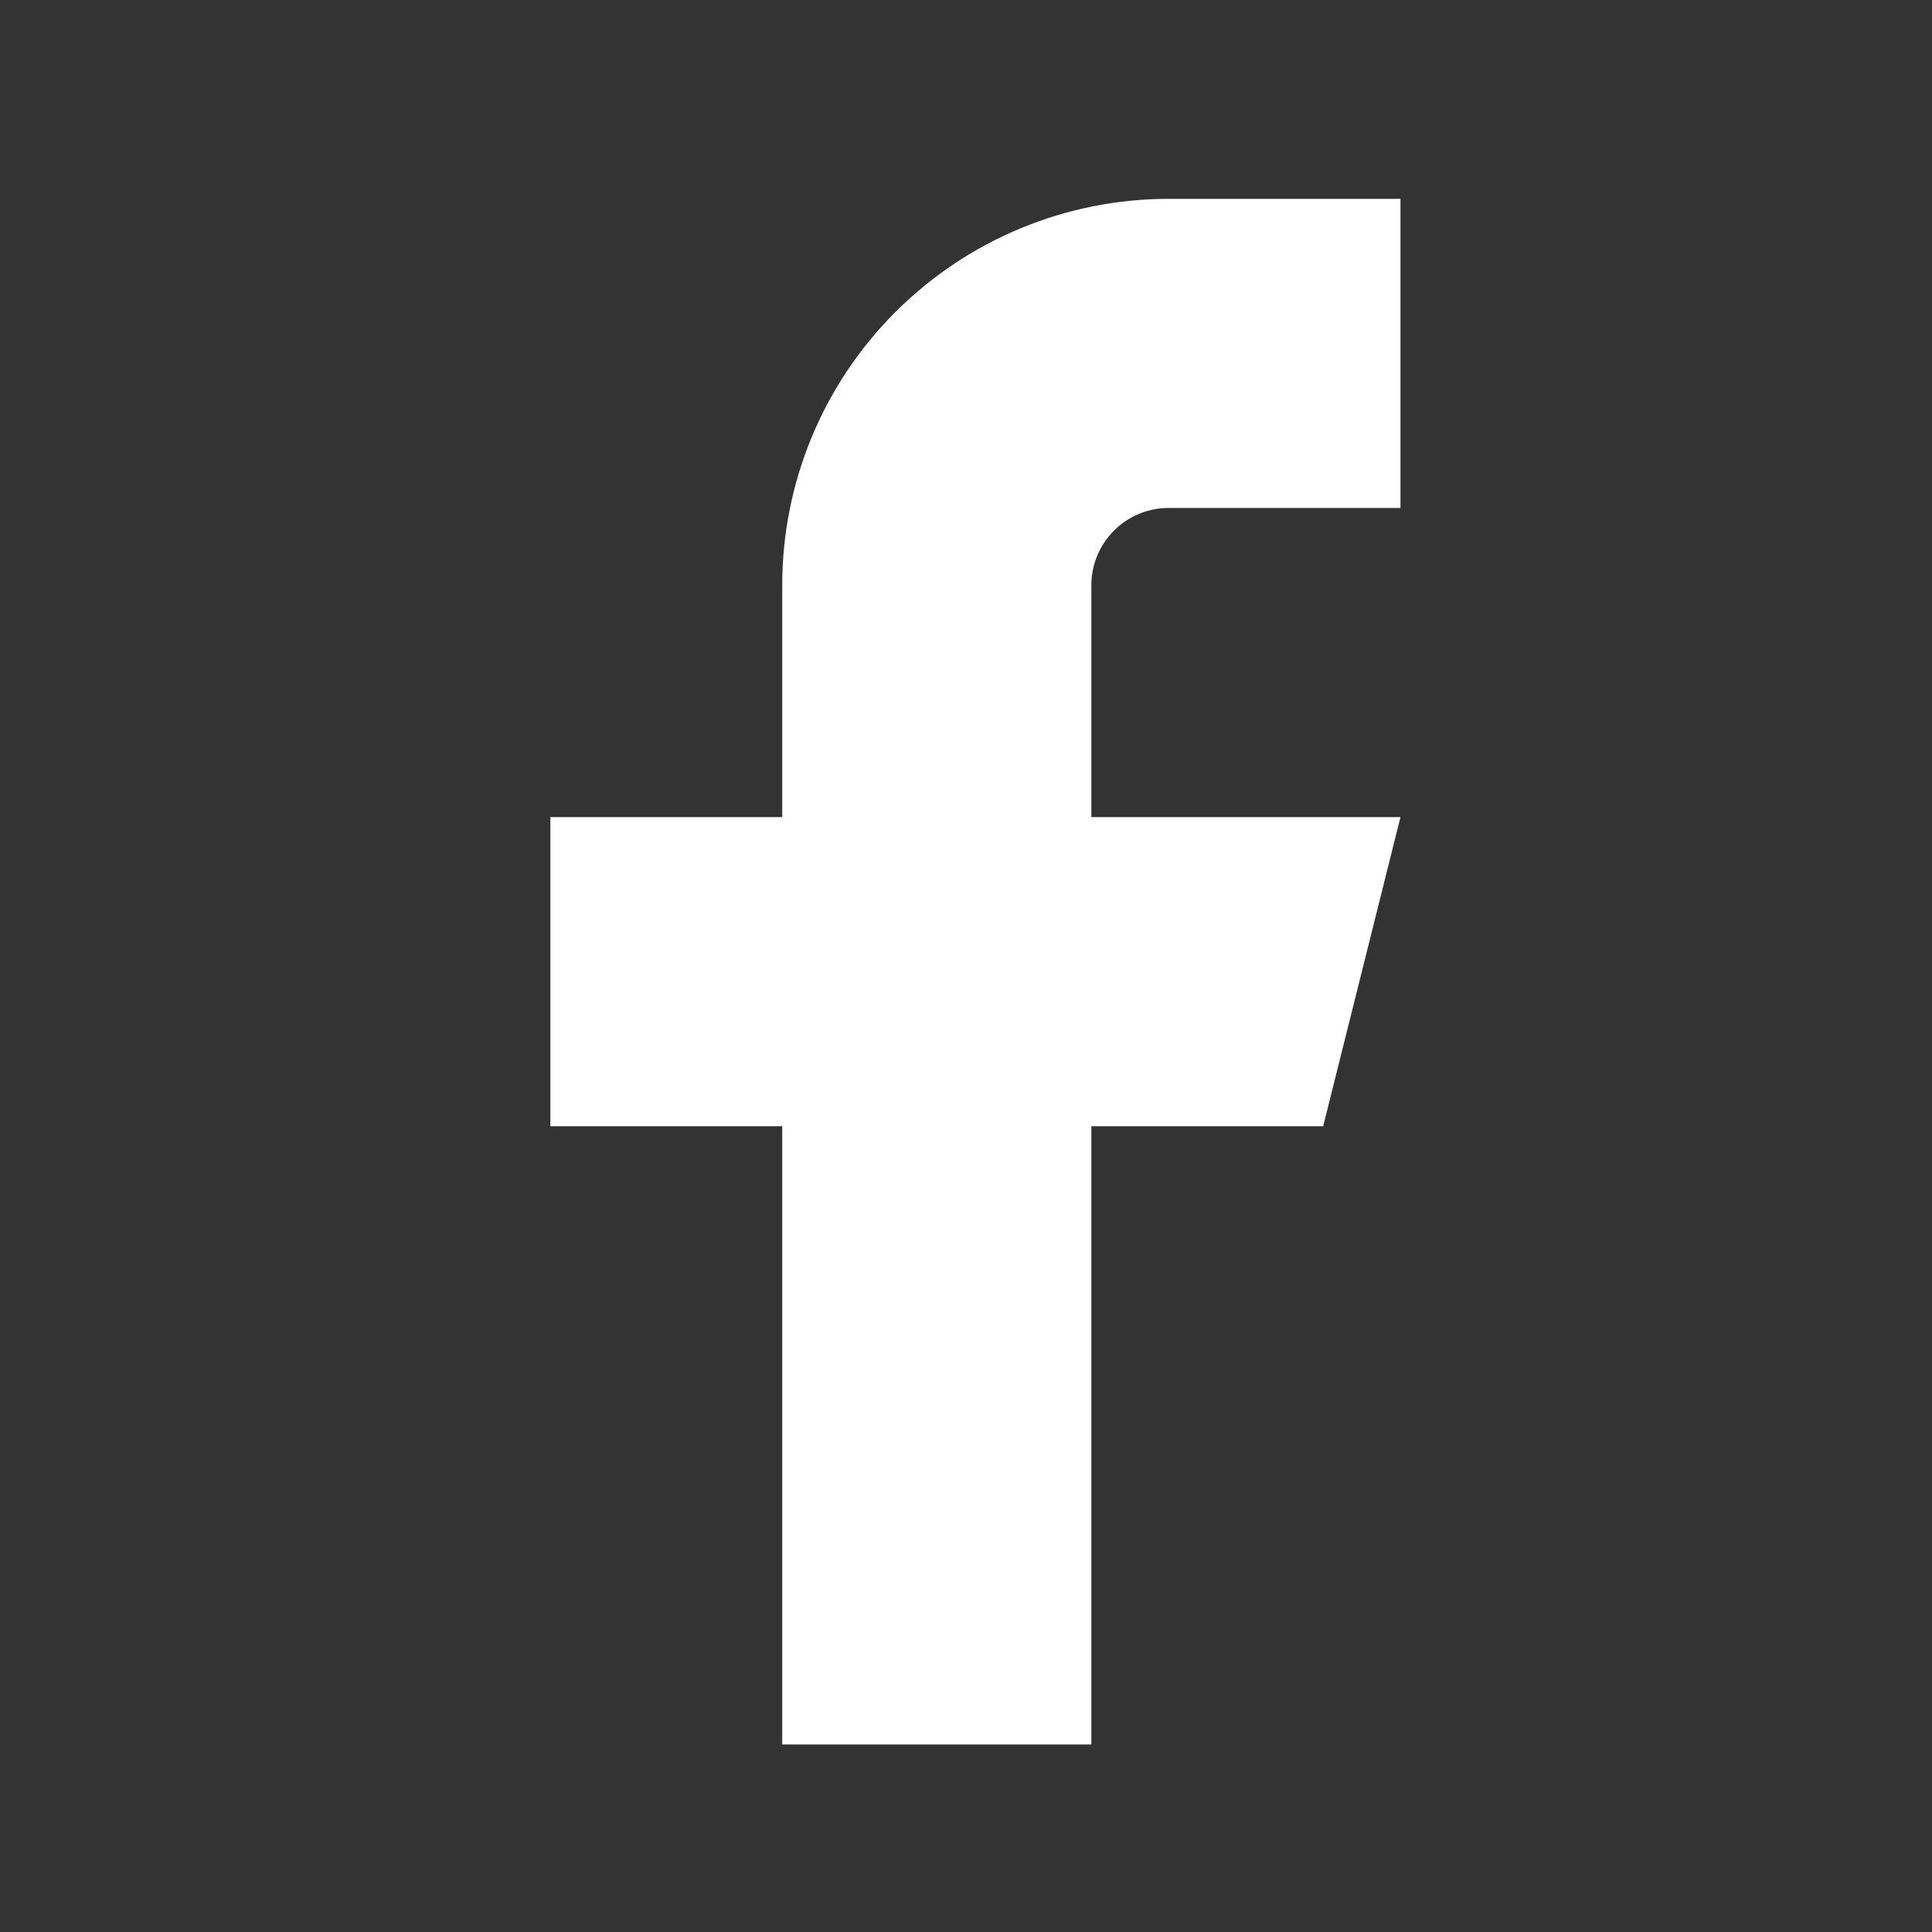
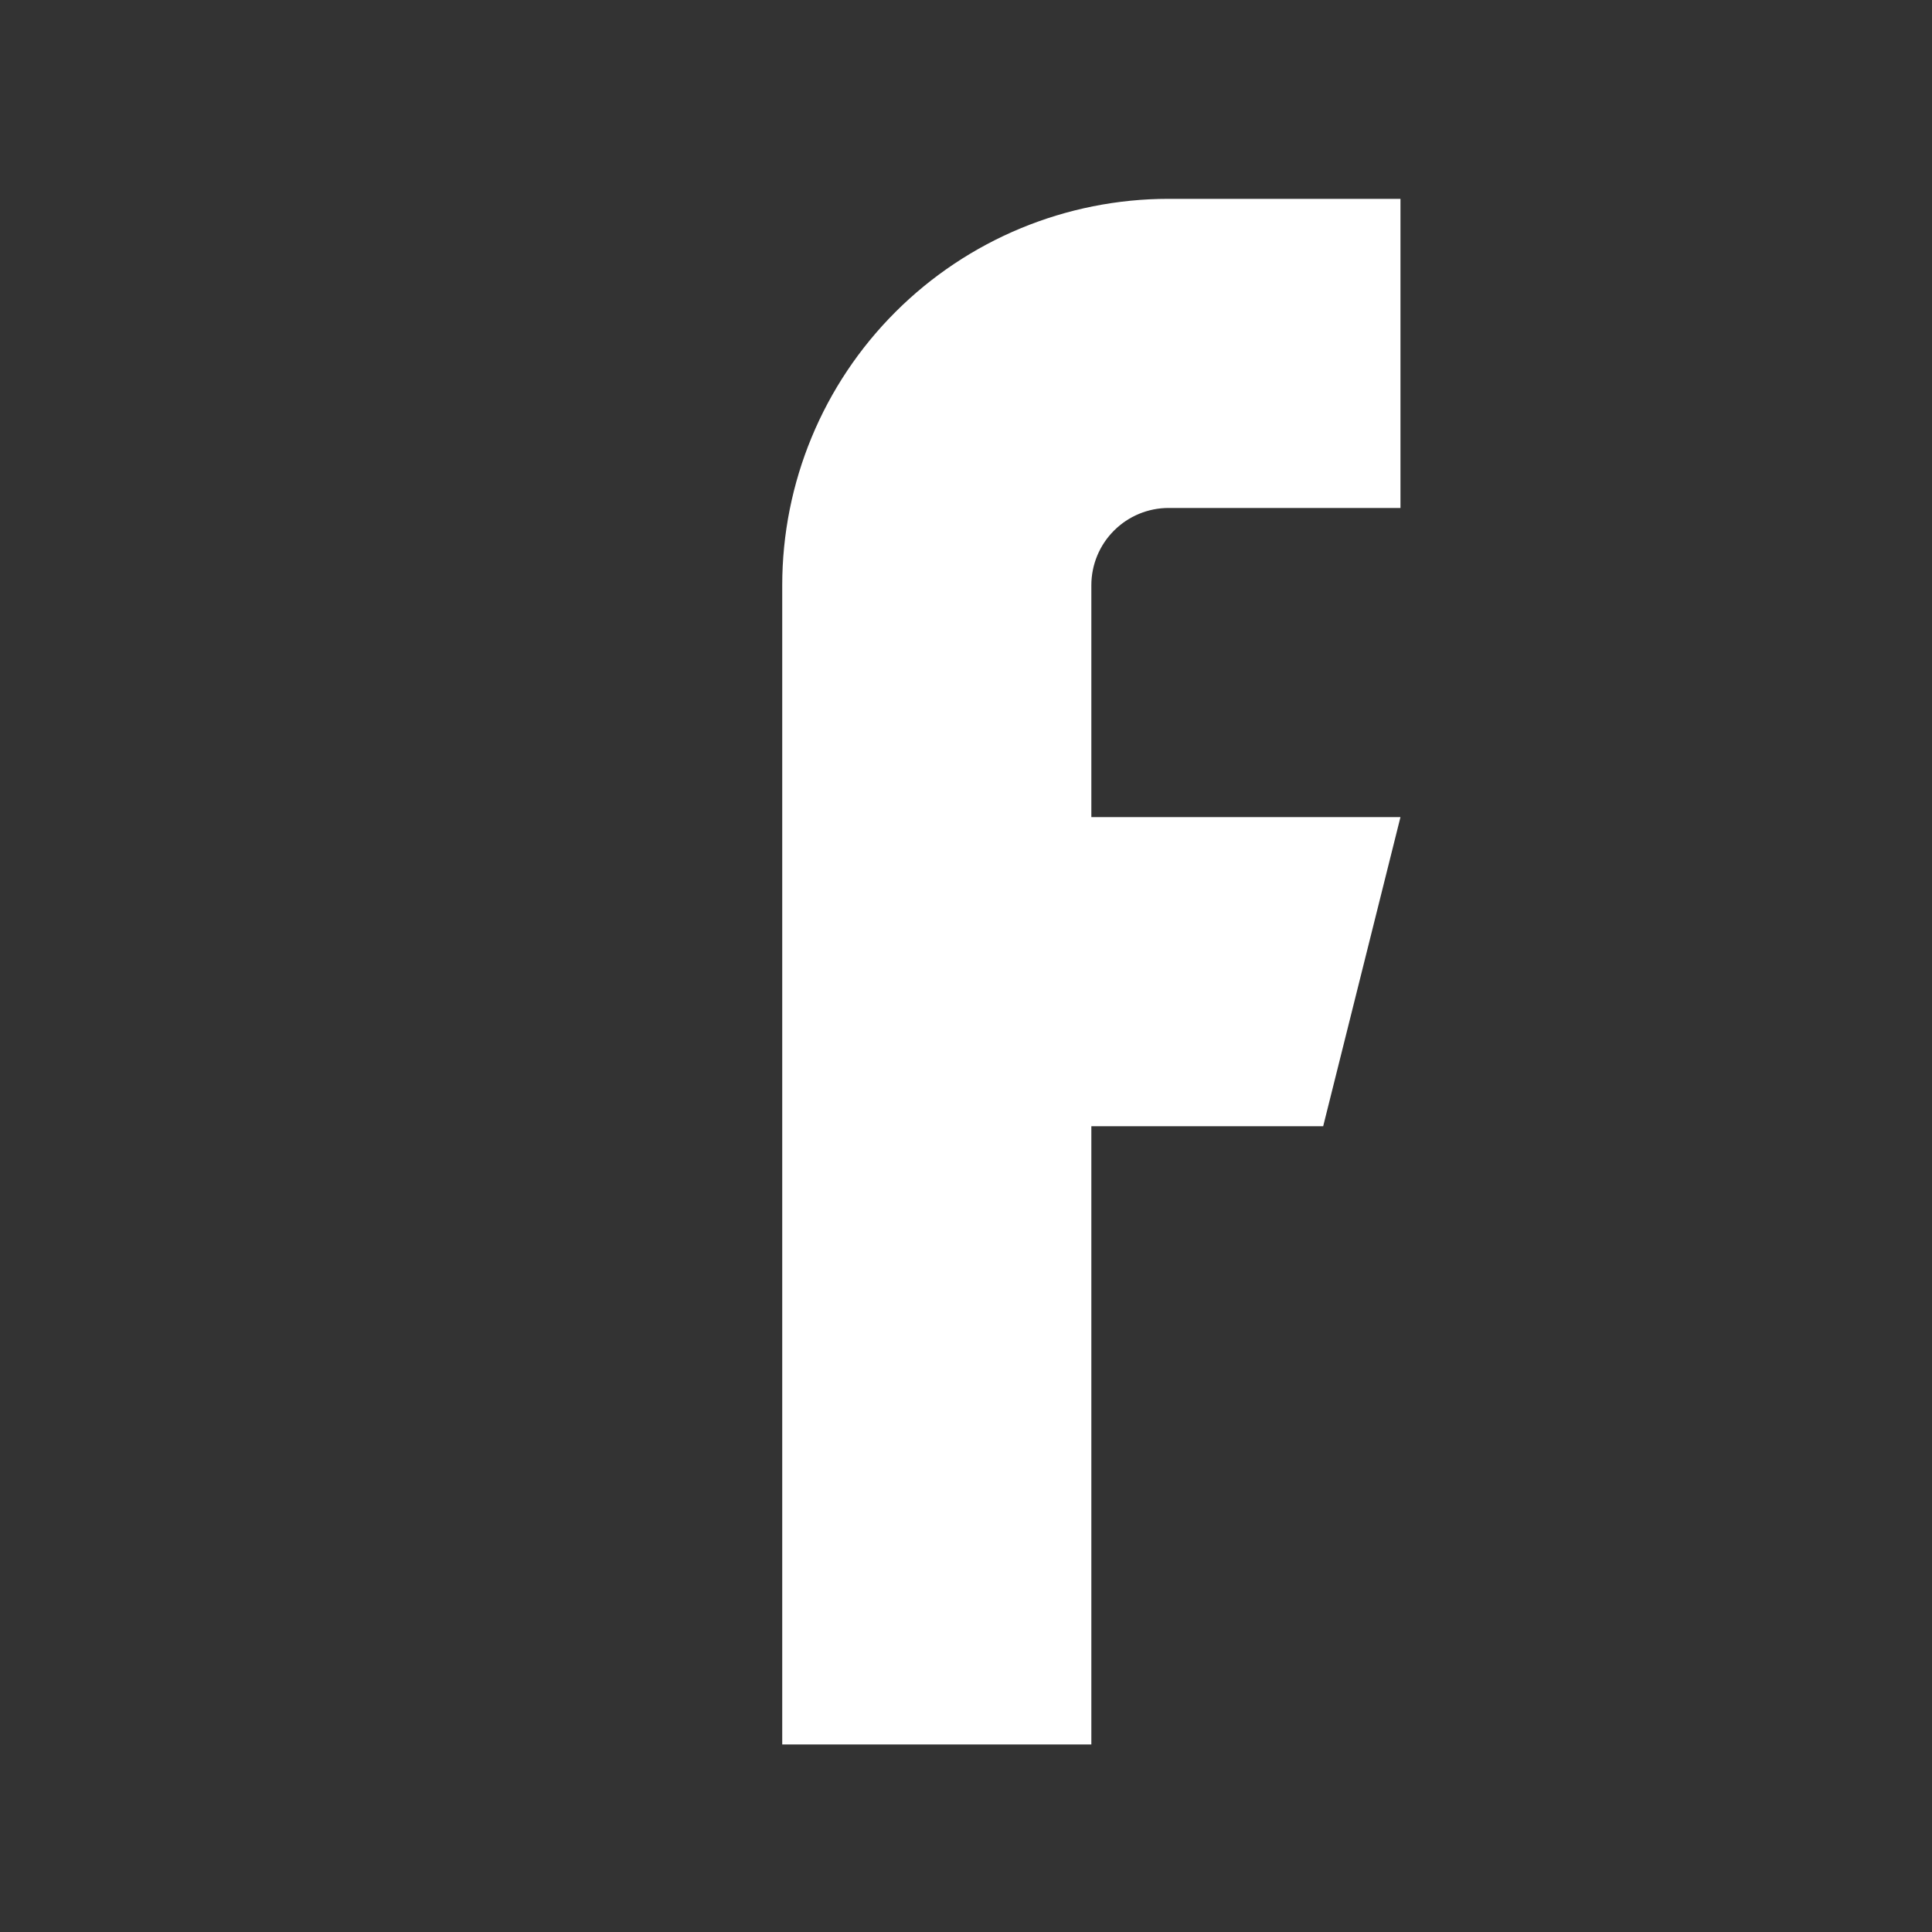
<svg xmlns="http://www.w3.org/2000/svg" width="25" height="25" viewBox="0 0 25 25" fill="none">
  <rect x="0" y="0" width="25" height="25" fill="#333333" stroke="none" />
-   <path d="M18.122 2.573H15.122C13.796 2.573 12.524 3.1 11.586 4.038C10.648 4.975 10.122 6.247 10.122 7.573V10.573H7.122V14.573H10.122V22.573H14.122V14.573H17.122L18.122 10.573H14.122V7.573C14.122 7.308 14.227 7.054 14.415 6.866C14.602 6.679 14.856 6.573 15.122 6.573H18.122V2.573Z" fill="white" />
+   <path d="M18.122 2.573H15.122C13.796 2.573 12.524 3.1 11.586 4.038C10.648 4.975 10.122 6.247 10.122 7.573V10.573H7.122H10.122V22.573H14.122V14.573H17.122L18.122 10.573H14.122V7.573C14.122 7.308 14.227 7.054 14.415 6.866C14.602 6.679 14.856 6.573 15.122 6.573H18.122V2.573Z" fill="white" />
</svg>